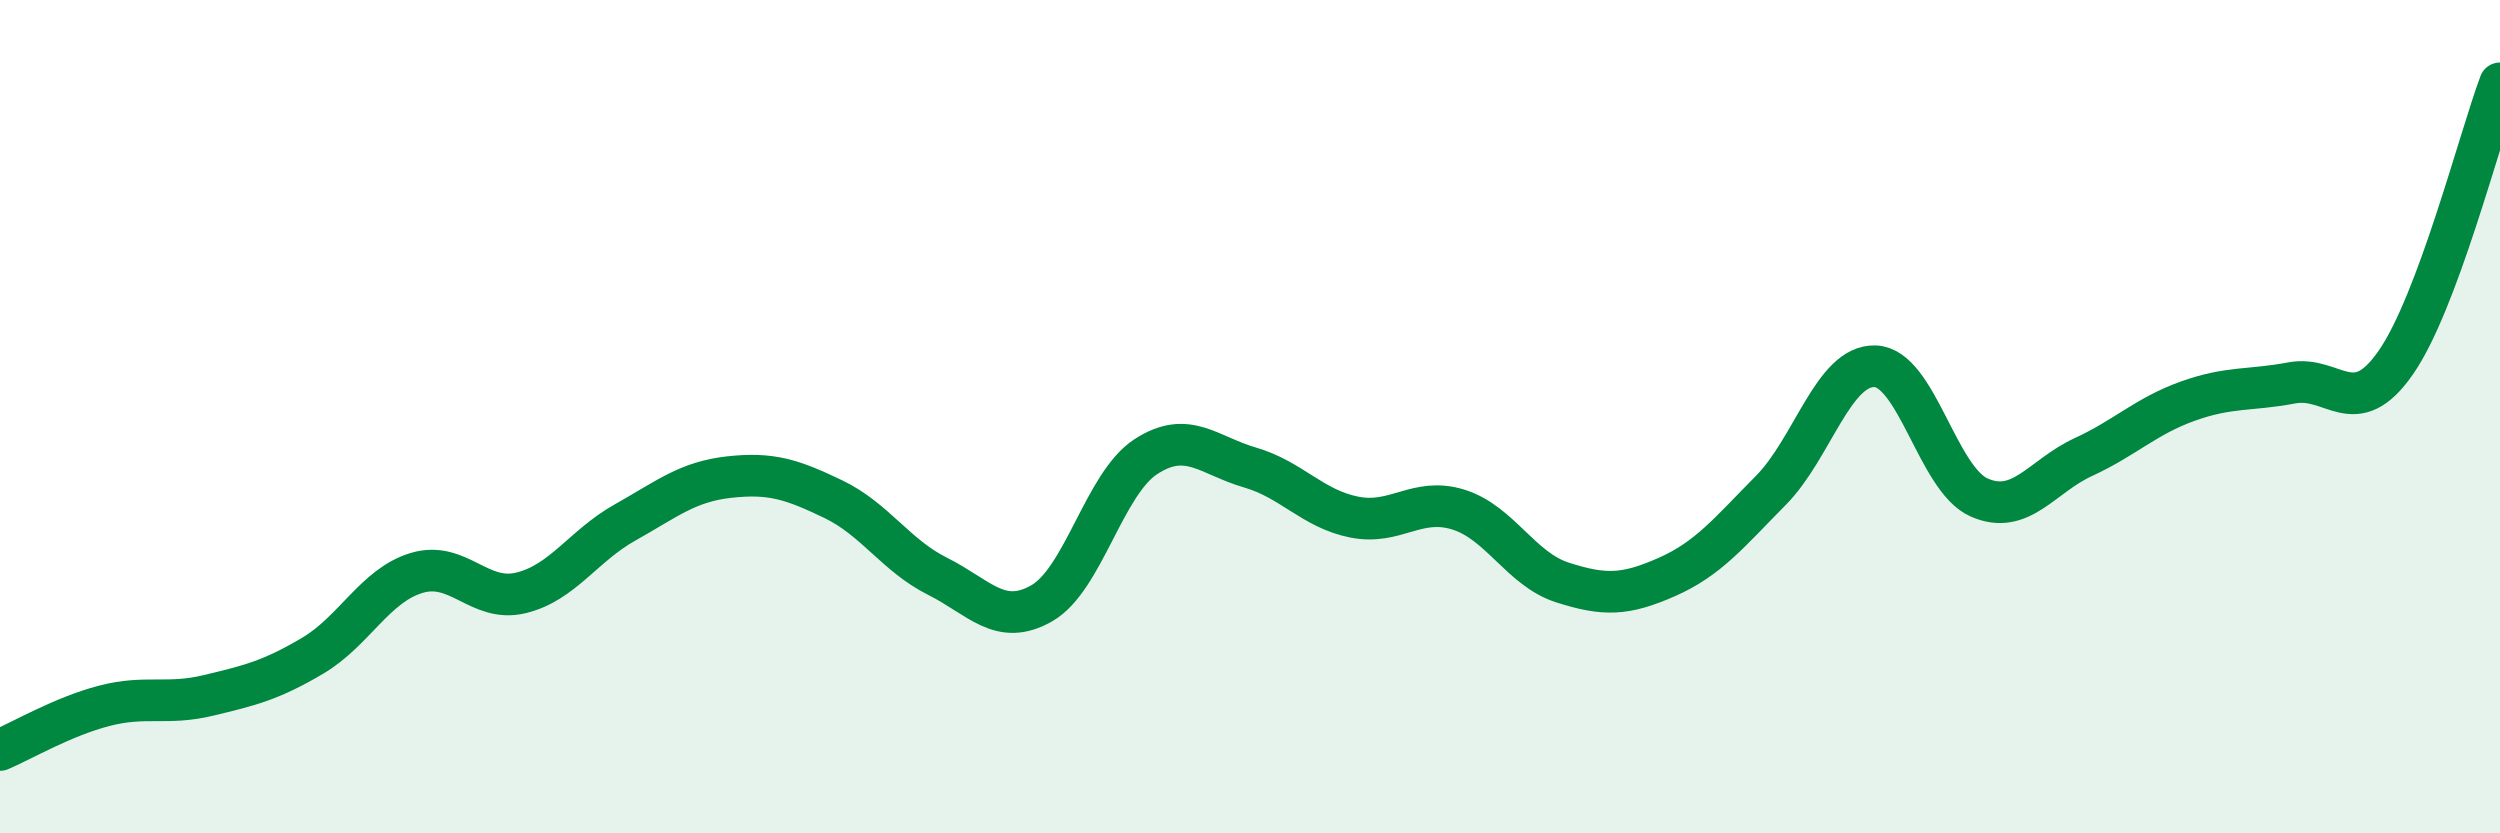
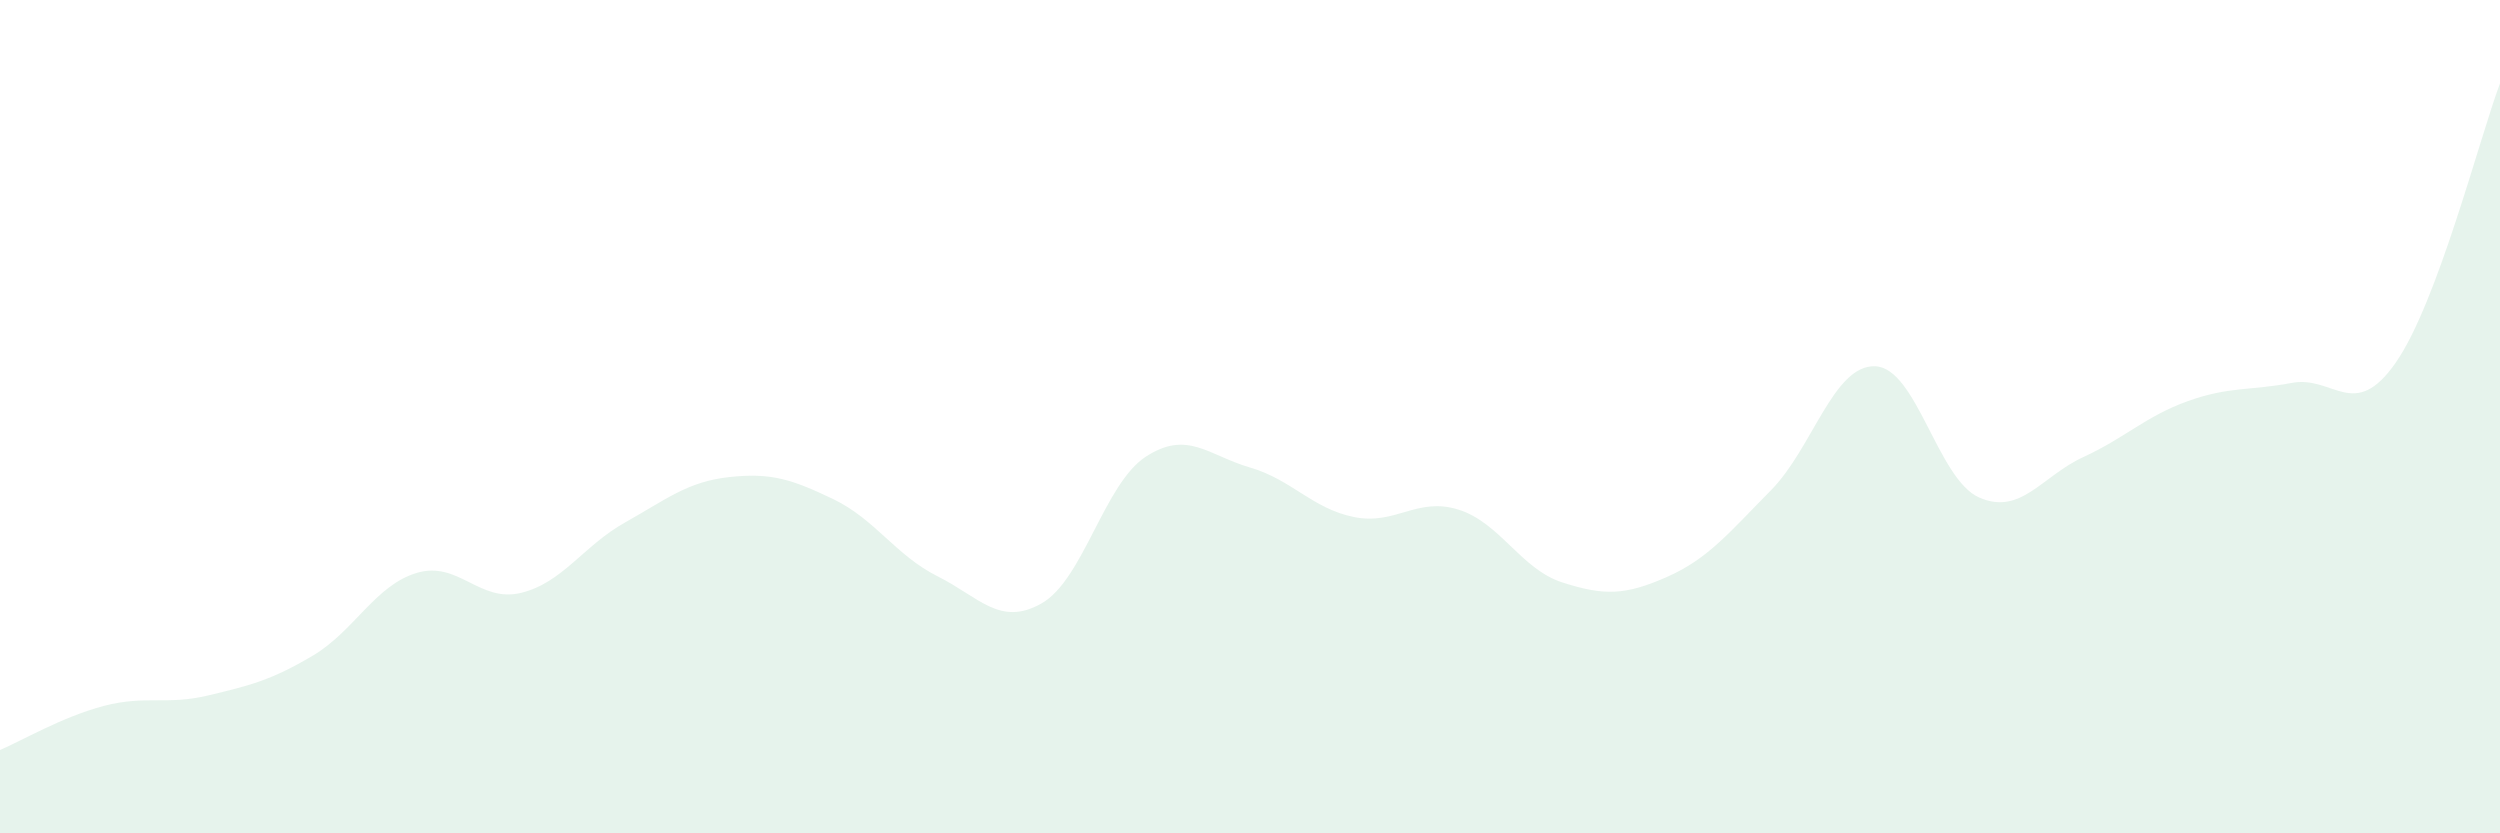
<svg xmlns="http://www.w3.org/2000/svg" width="60" height="20" viewBox="0 0 60 20">
  <path d="M 0,18 C 0.5,17.79 1.5,17.2 2.5,16.94 C 3.5,16.68 4,16.93 5,16.69 C 6,16.45 6.5,16.33 7.5,15.74 C 8.5,15.15 9,14.05 10,13.75 C 11,13.45 11.5,14.47 12.5,14.23 C 13.5,13.99 14,13.1 15,12.54 C 16,11.98 16.5,11.56 17.5,11.45 C 18.5,11.34 19,11.5 20,11.98 C 21,12.46 21.5,13.33 22.5,13.83 C 23.5,14.33 24,15.05 25,14.48 C 26,13.91 26.5,11.61 27.5,10.96 C 28.5,10.31 29,10.93 30,11.22 C 31,11.51 31.5,12.21 32.5,12.41 C 33.5,12.61 34,11.92 35,12.23 C 36,12.54 36.5,13.66 37.5,13.98 C 38.5,14.3 39,14.29 40,13.85 C 41,13.41 41.5,12.78 42.5,11.77 C 43.5,10.76 44,8.76 45,8.79 C 46,8.82 46.5,11.5 47.5,11.94 C 48.5,12.38 49,11.43 50,10.97 C 51,10.51 51.5,9.99 52.5,9.63 C 53.5,9.27 54,9.38 55,9.19 C 56,9 56.5,10.14 57.5,8.7 C 58.5,7.26 59.5,3.34 60,2L60 20L0 20Z" fill="#008740" opacity="0.1" stroke-linecap="round" stroke-linejoin="round" />
-   <path d="M 0,18 C 0.5,17.79 1.5,17.2 2.5,16.94 C 3.5,16.68 4,16.93 5,16.69 C 6,16.45 6.5,16.33 7.5,15.74 C 8.5,15.15 9,14.05 10,13.75 C 11,13.45 11.5,14.47 12.5,14.23 C 13.5,13.99 14,13.1 15,12.54 C 16,11.98 16.5,11.56 17.5,11.45 C 18.5,11.34 19,11.5 20,11.98 C 21,12.46 21.5,13.33 22.5,13.83 C 23.5,14.33 24,15.05 25,14.48 C 26,13.91 26.5,11.61 27.5,10.96 C 28.5,10.31 29,10.93 30,11.22 C 31,11.51 31.5,12.21 32.5,12.41 C 33.5,12.61 34,11.92 35,12.23 C 36,12.54 36.5,13.66 37.5,13.98 C 38.5,14.3 39,14.29 40,13.85 C 41,13.41 41.5,12.78 42.5,11.77 C 43.5,10.76 44,8.76 45,8.79 C 46,8.82 46.5,11.5 47.5,11.94 C 48.5,12.38 49,11.43 50,10.97 C 51,10.51 51.5,9.99 52.5,9.63 C 53.5,9.27 54,9.38 55,9.19 C 56,9 56.5,10.14 57.5,8.7 C 58.5,7.26 59.5,3.34 60,2" stroke="#008740" stroke-width="1" fill="none" stroke-linecap="round" stroke-linejoin="round" />
</svg>